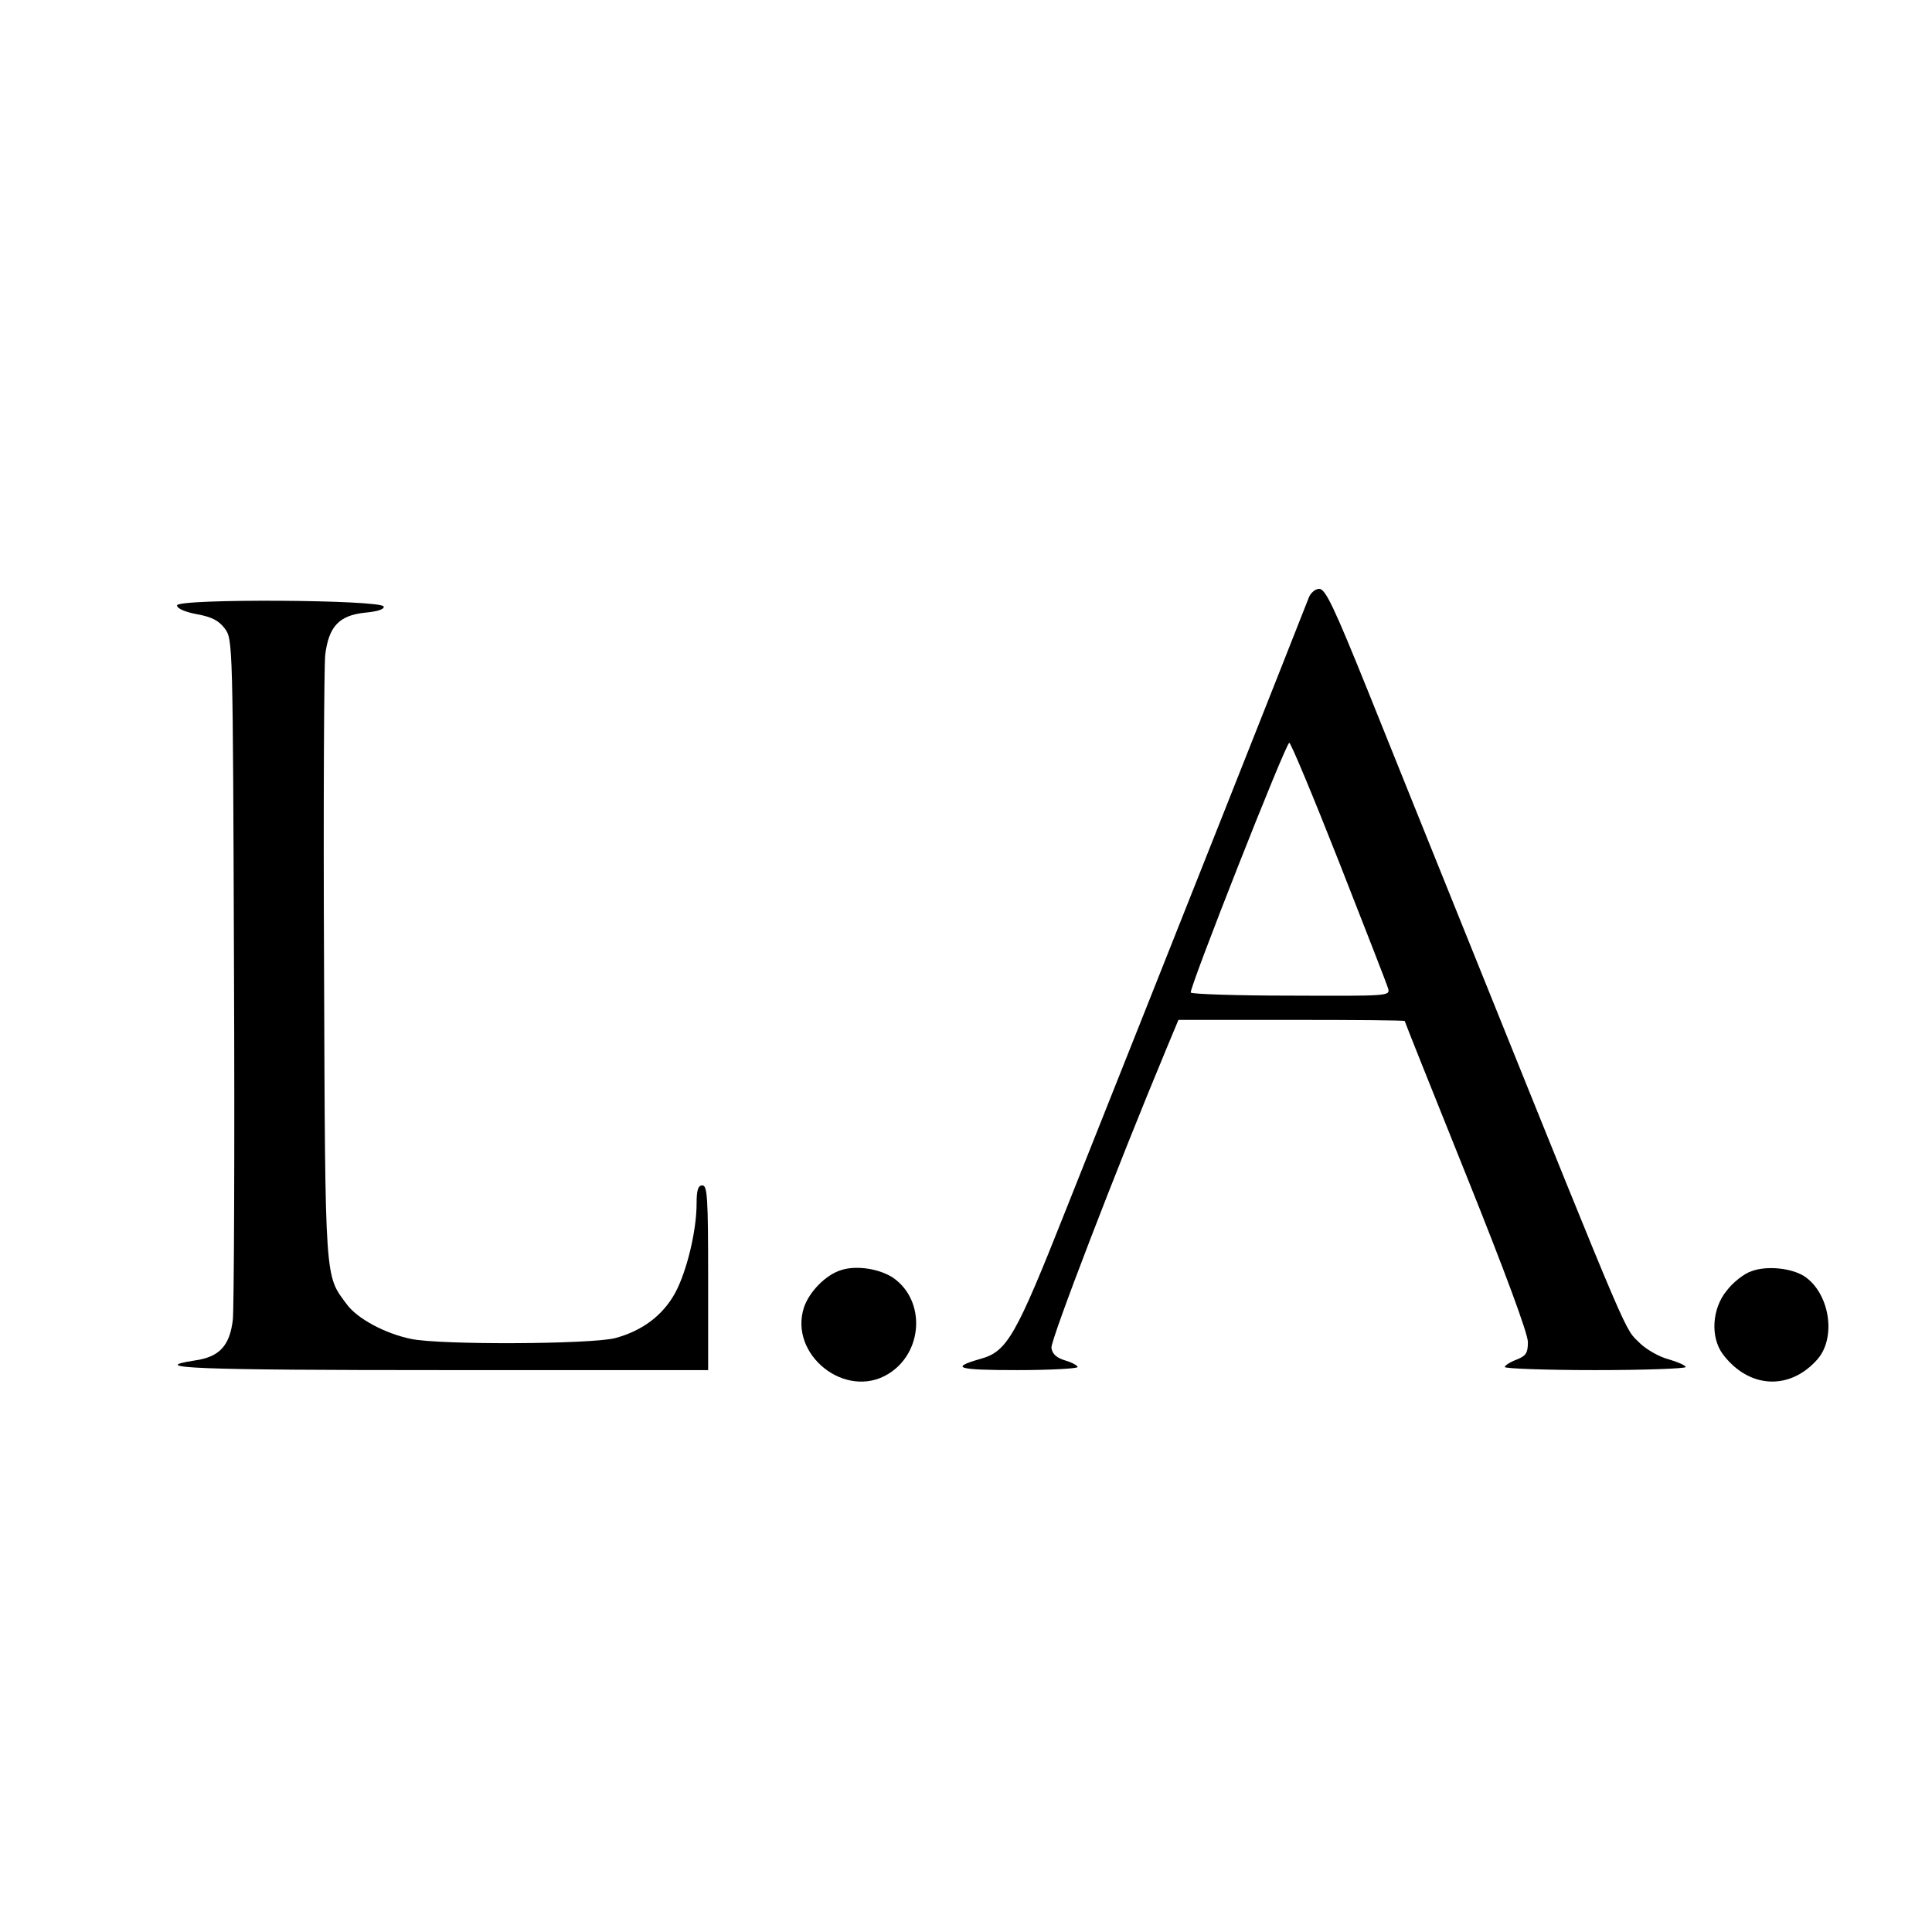
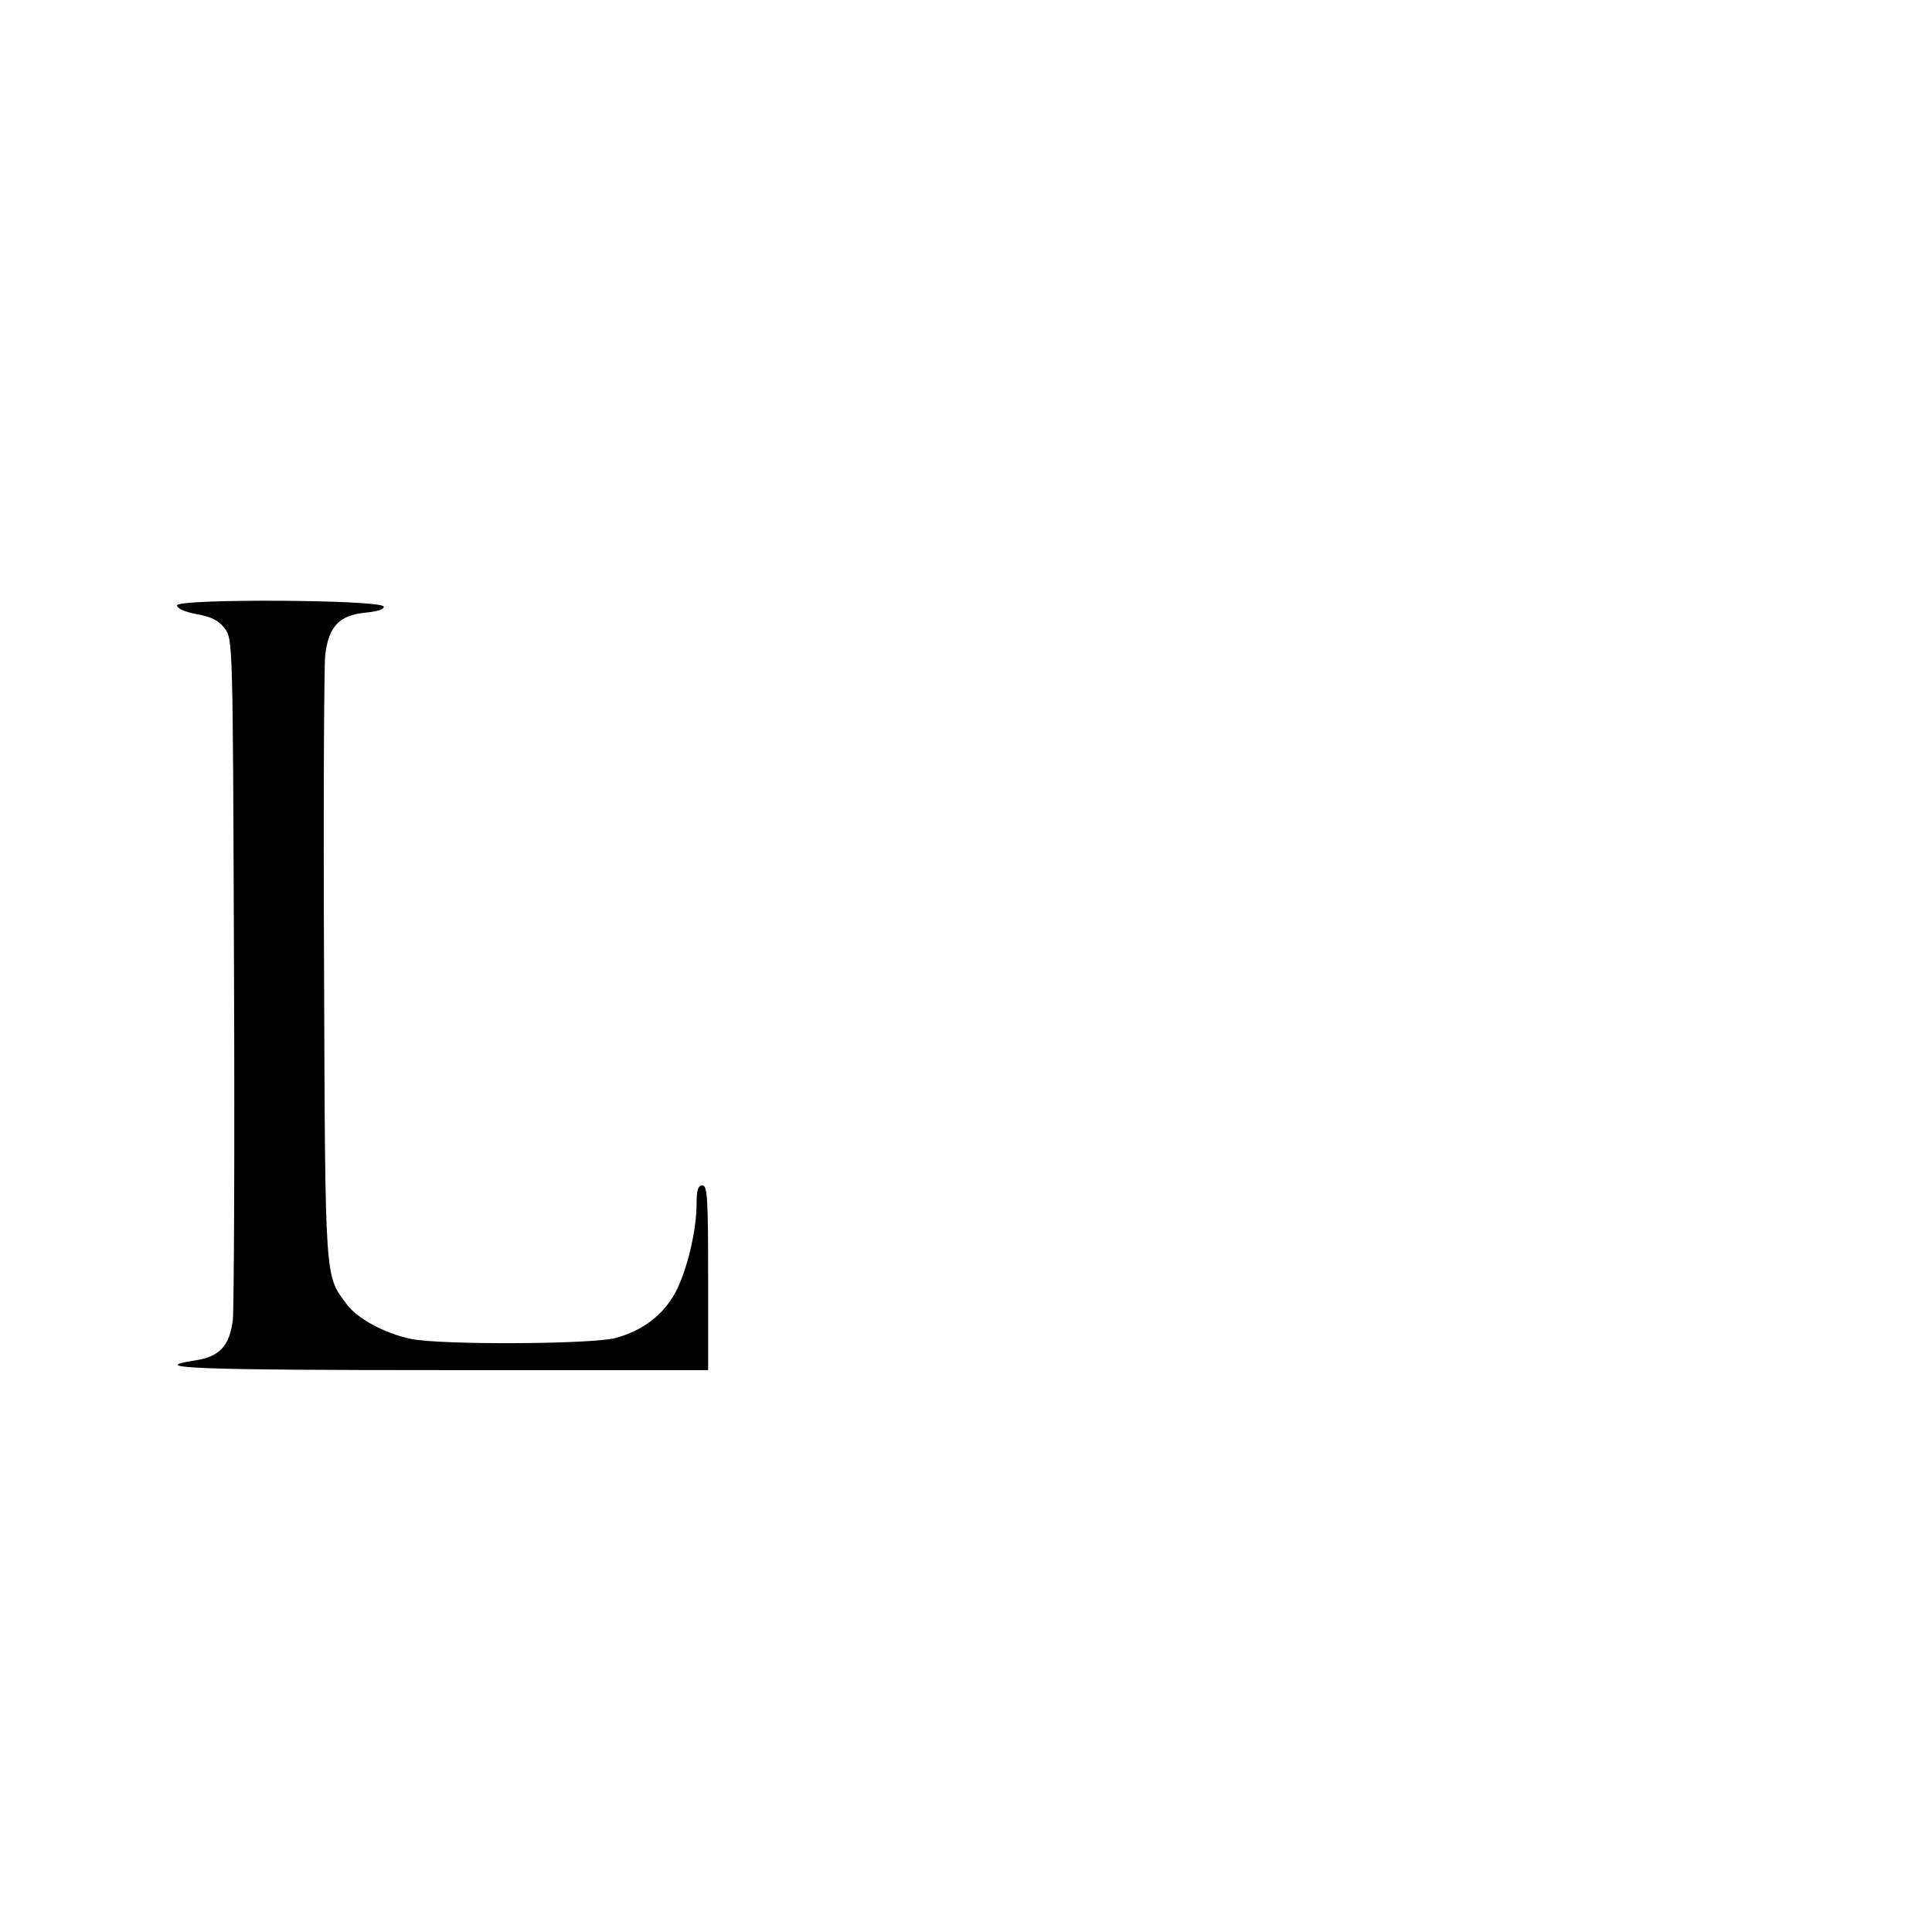
<svg xmlns="http://www.w3.org/2000/svg" version="1.0" width="502pt" height="502pt" viewBox="0 0 502 502" preserveAspectRatio="xMidYMid meet">
  <g transform="translate(0,502) scale(0.1,-0.1)" fill="#000000" stroke="none">
-     <path d="M3401 3468 c-50 -128 -350 -885 -632 -1593 -130 -328 -152 -367 -222 -386 -80 -23 -60 -29 96 -29 86 0 157 4 157 8 0 4 -15 12 -32 17 -23 7 -34 17 -36 33 -3 18 169 466 300 780 l30 72 294 0 c162 0 294 -1 294 -3 0 -2 72 -182 160 -401 100 -249 160 -411 160 -433 0 -29 -5 -36 -30 -46 -16 -6 -30 -15 -30 -19 0 -4 106 -8 235 -8 129 0 235 4 235 8 0 4 -20 13 -44 20 -24 6 -57 25 -74 41 -43 44 -12 -31 -434 1016 -93 231 -217 538 -275 683 -86 213 -109 262 -125 262 -10 0 -22 -10 -27 -22z m78 -687 c67 -171 125 -319 128 -330 5 -19 -1 -19 -252 -18 -141 0 -258 4 -261 8 -5 9 247 649 256 649 4 0 62 -139 129 -309z" />
    <path d="M460 3447 c0 -8 20 -17 52 -23 38 -7 56 -16 72 -37 21 -28 21 -34 24 -885 2 -471 0 -881 -3 -911 -8 -68 -35 -97 -99 -106 -129 -20 7 -25 644 -25 l690 0 0 240 c0 207 -2 240 -15 240 -11 0 -15 -12 -15 -47 0 -72 -26 -178 -56 -233 -32 -58 -85 -98 -156 -117 -65 -16 -453 -18 -530 -2 -68 14 -140 53 -167 90 -57 77 -56 49 -59 874 -2 418 0 784 3 813 9 74 36 103 103 110 33 3 51 9 49 16 -6 18 -537 21 -537 3z" />
-     <path d="M2186 1720 c-40 -12 -83 -56 -97 -97 -40 -123 108 -241 219 -173 90 55 98 189 14 249 -35 24 -96 34 -136 21z" />
-     <path d="M4551 1717 c-19 -6 -48 -29 -64 -50 -39 -47 -43 -121 -11 -165 68 -91 176 -96 248 -12 48 58 29 171 -36 214 -33 21 -97 28 -137 13z" />
  </g>
</svg>